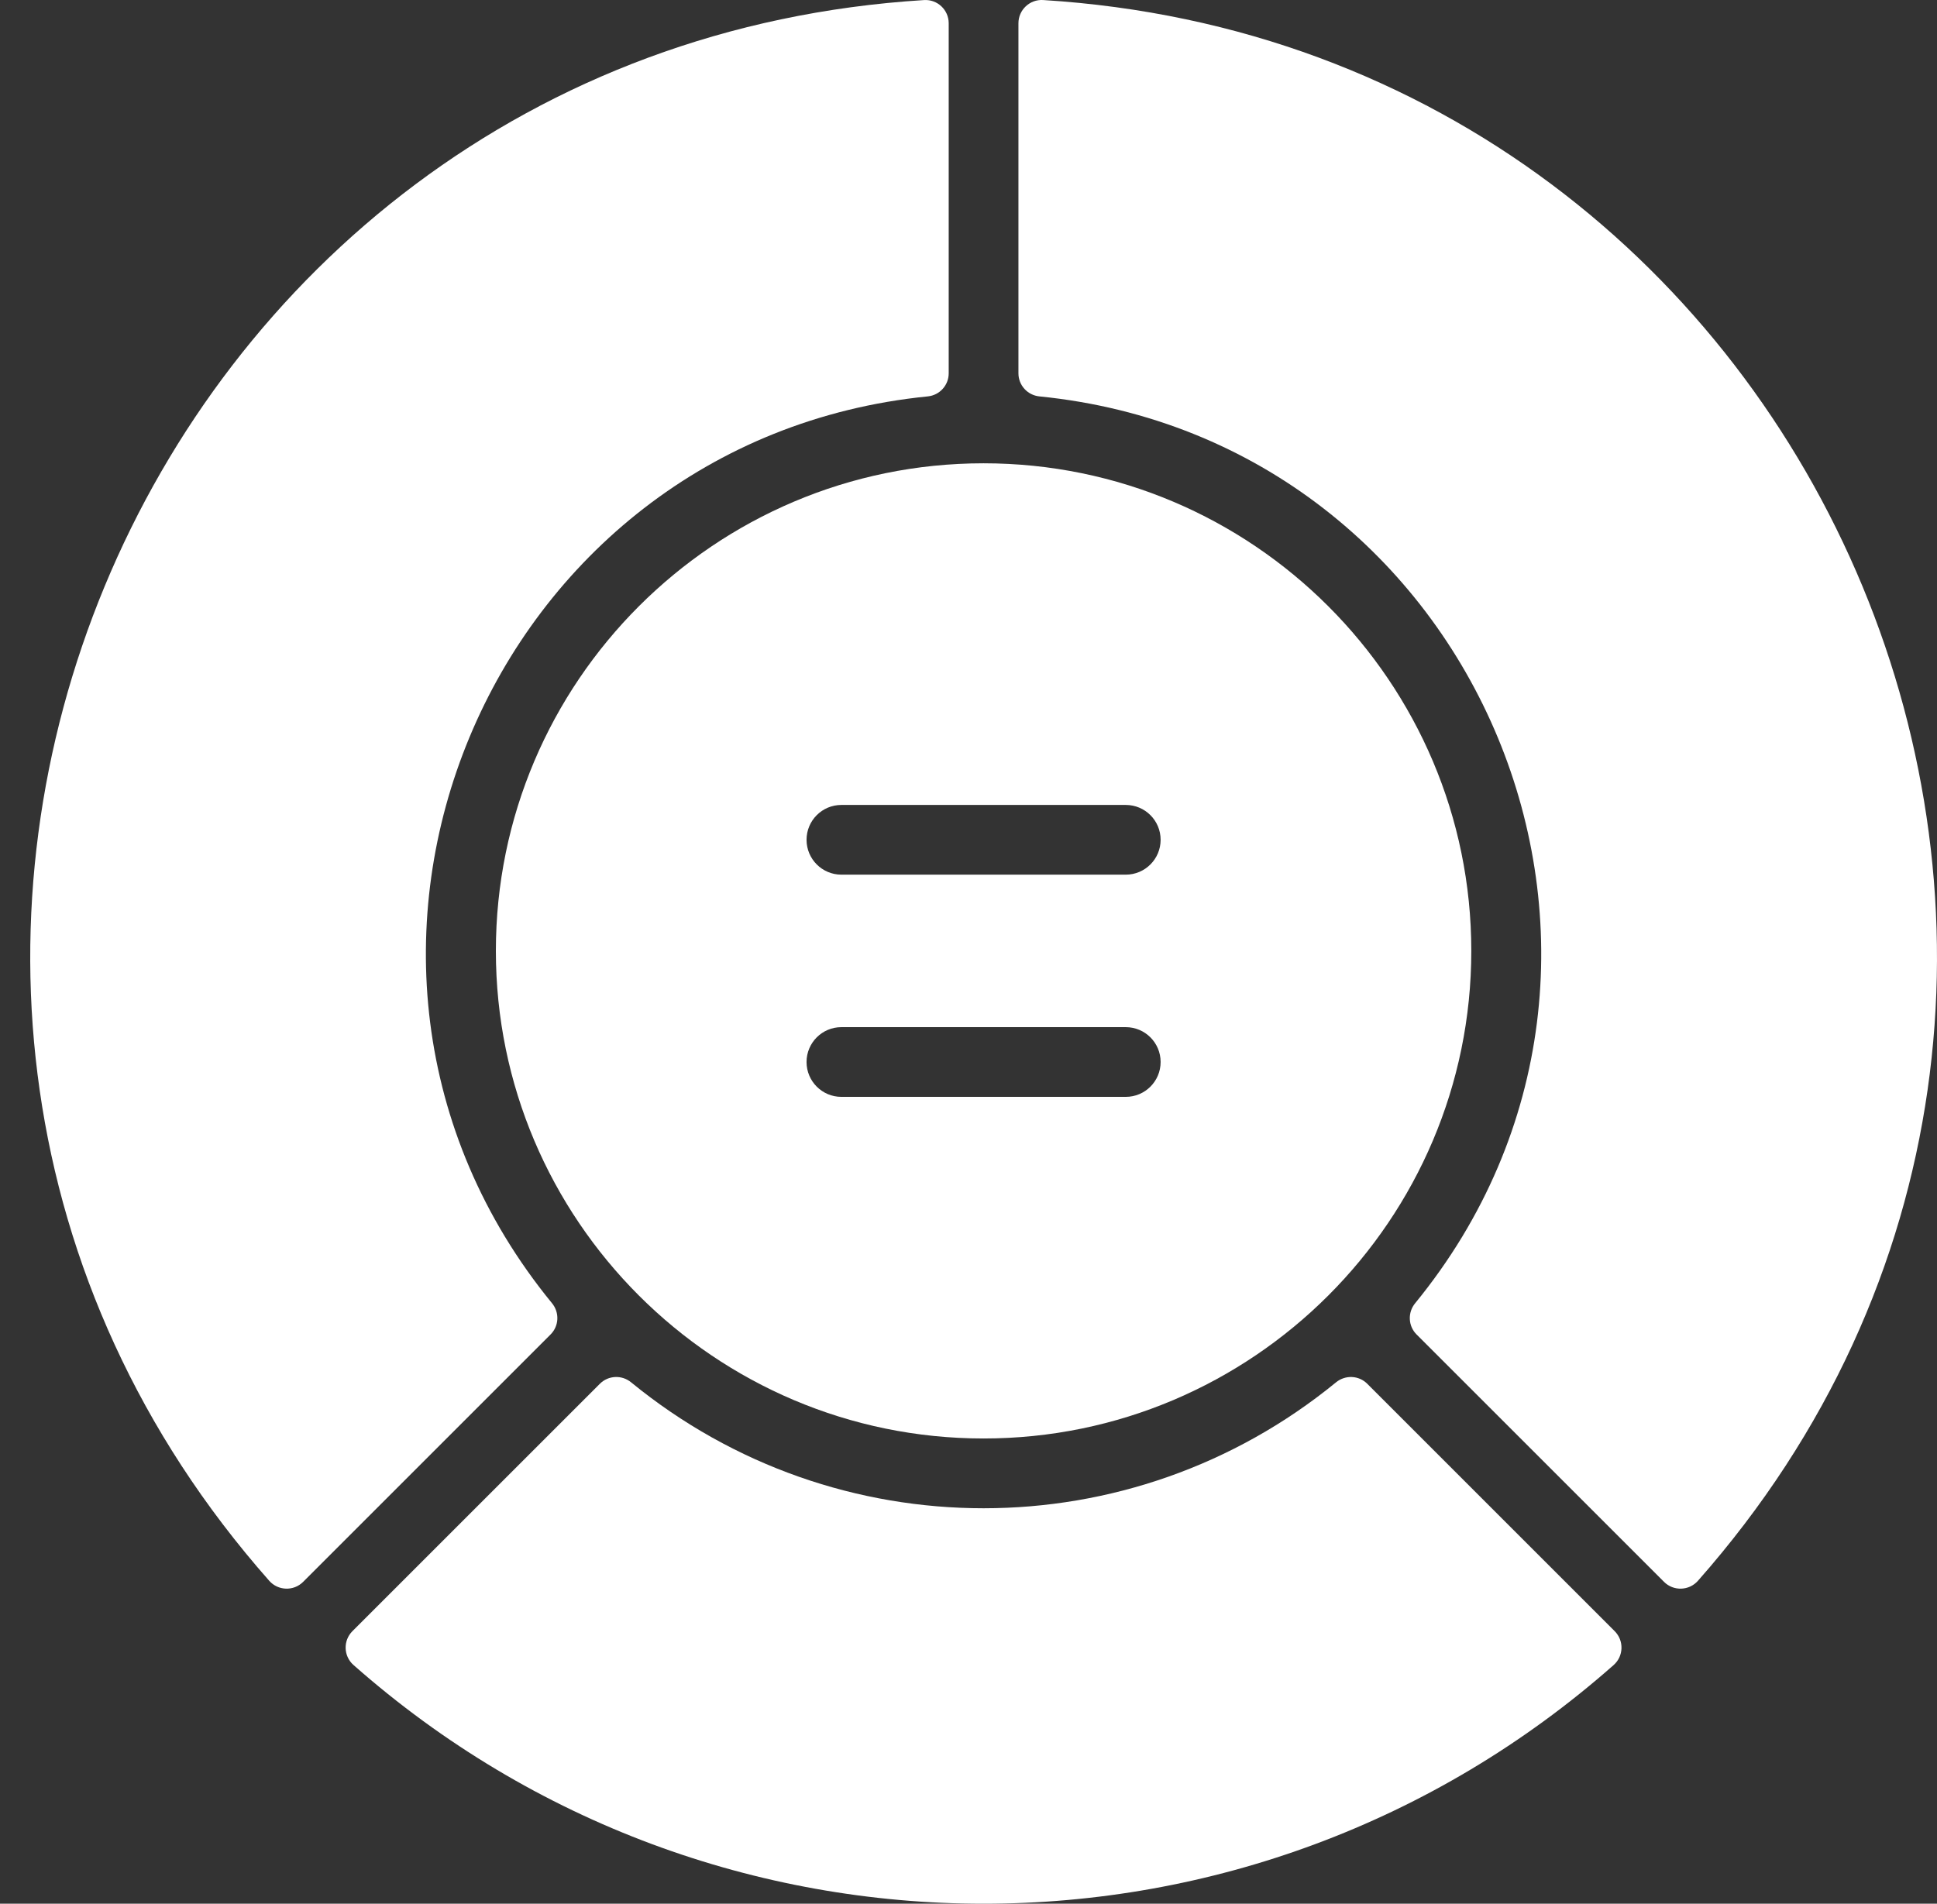
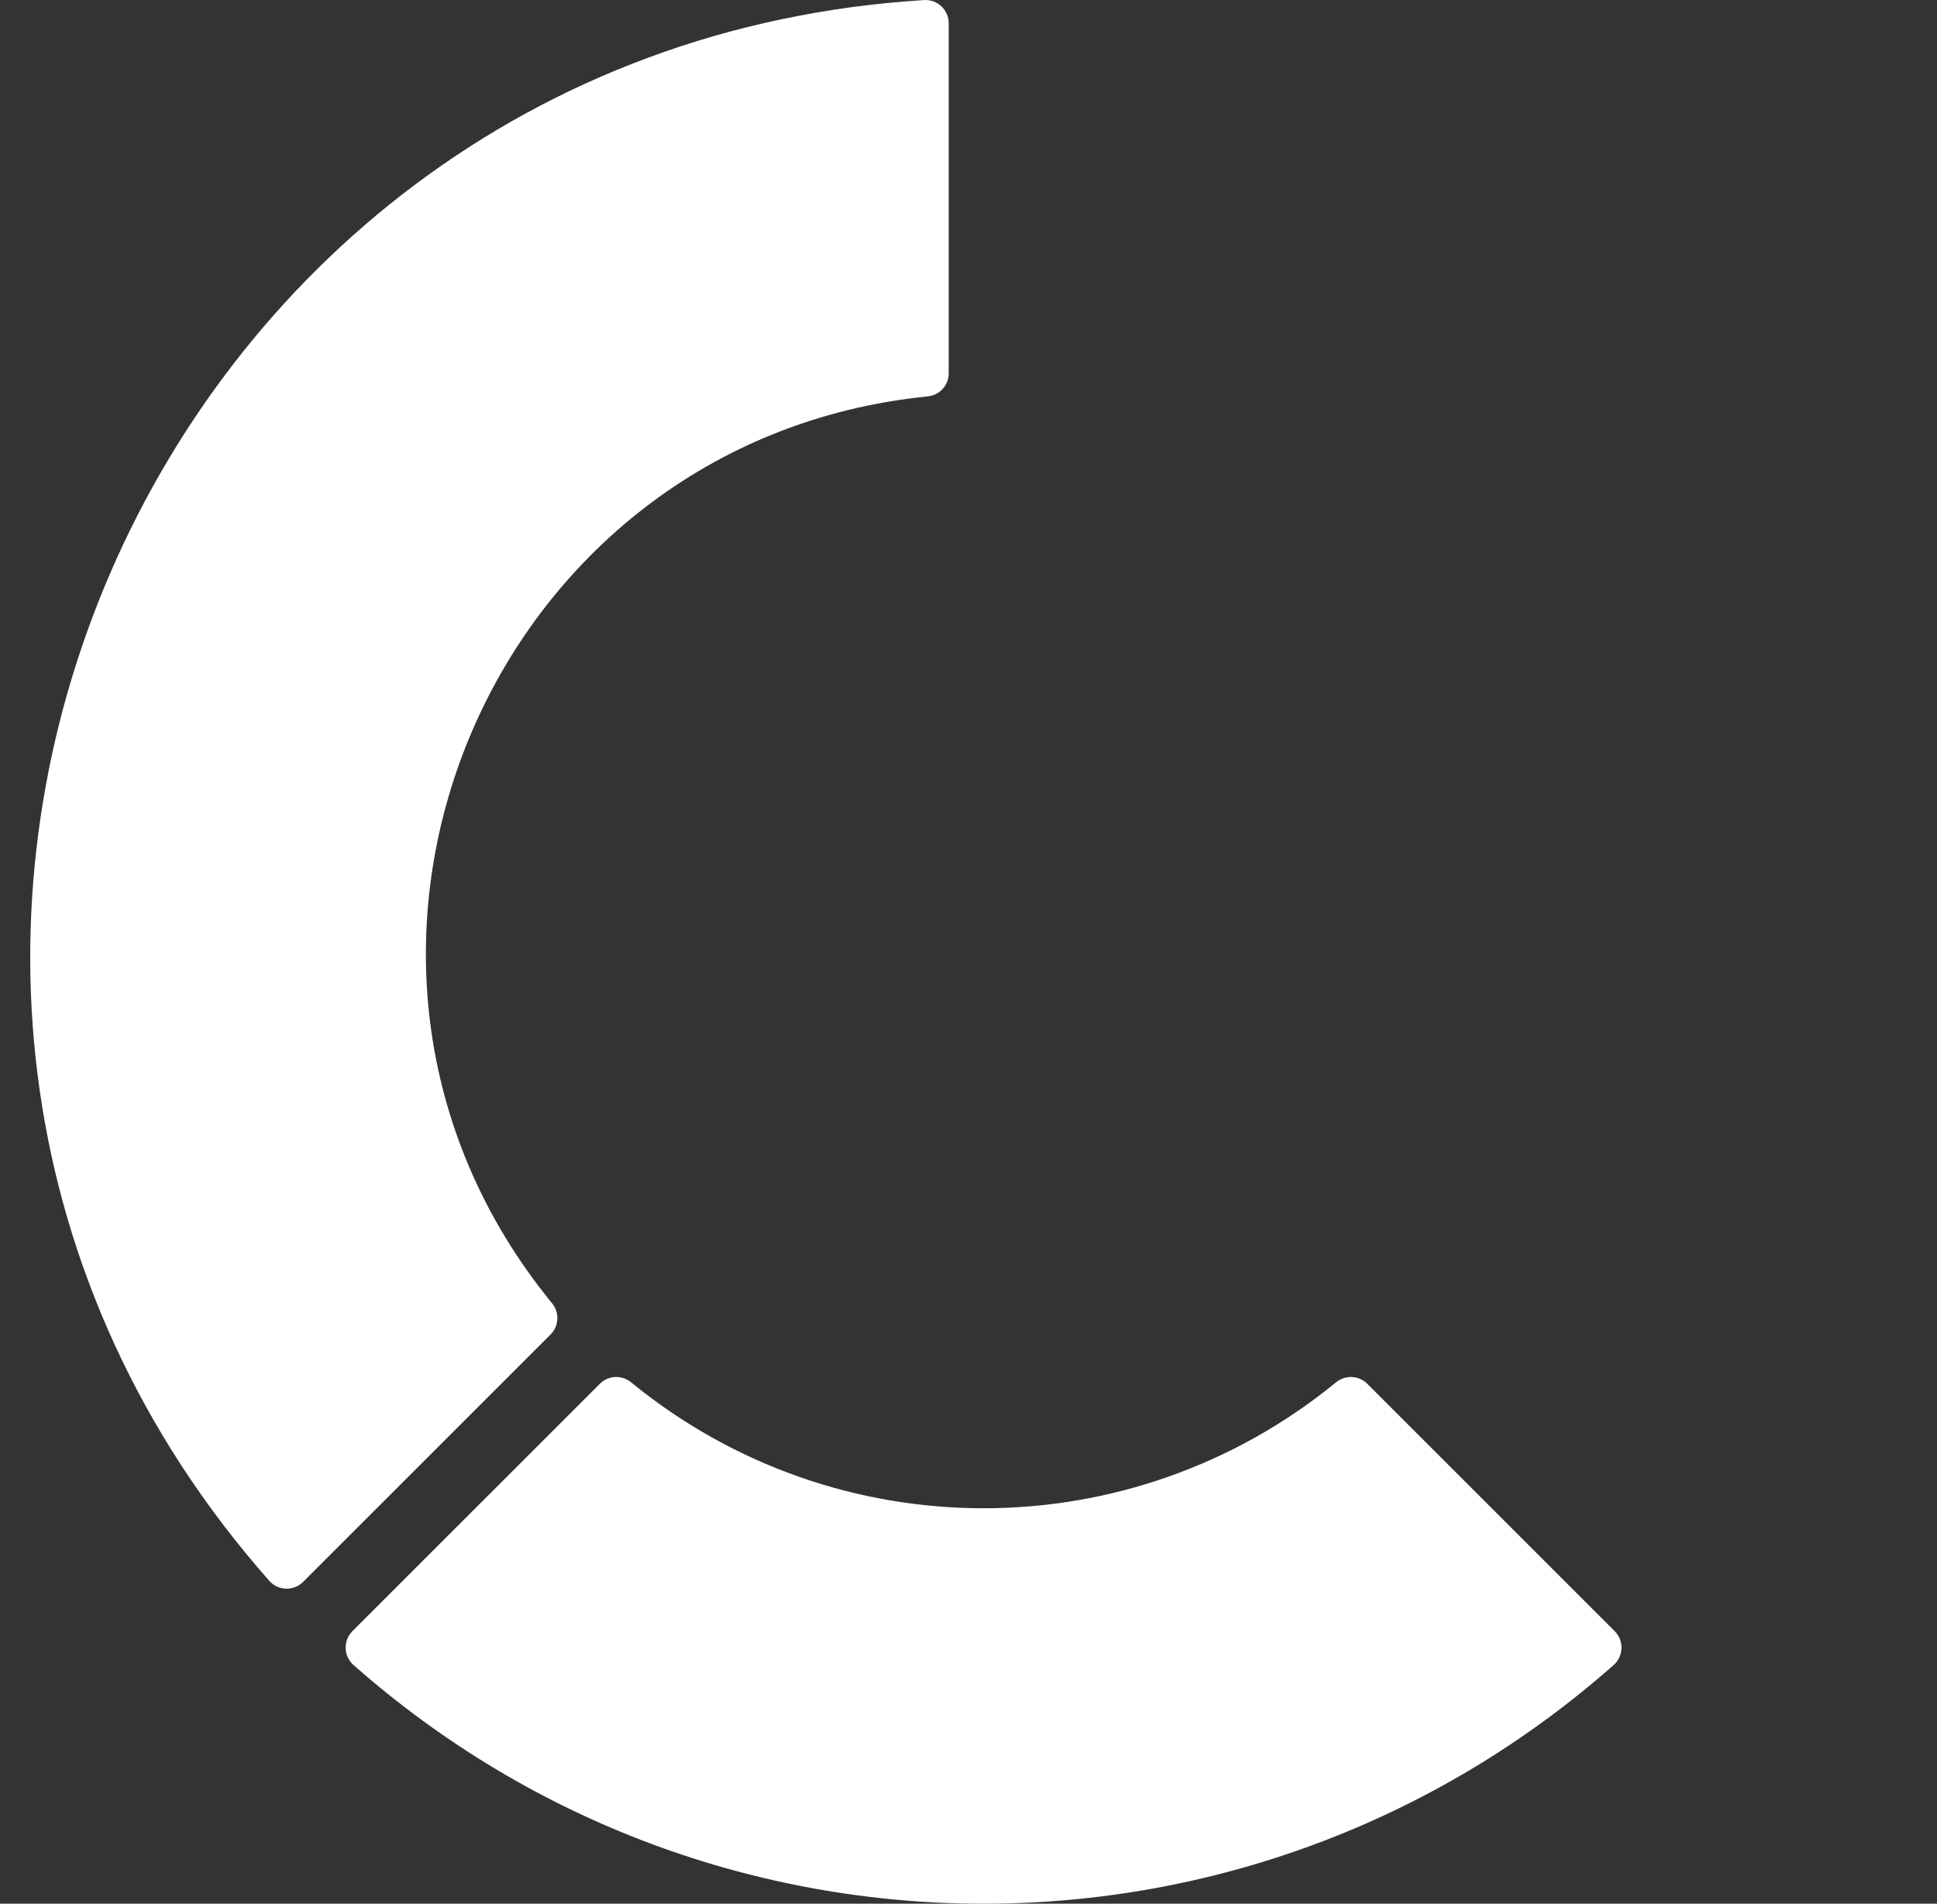
<svg xmlns="http://www.w3.org/2000/svg" width="59" height="58" viewBox="0 0 59 58" fill="none">
  <rect x="0" y="0" width="59" height="58" fill="#333333" stroke="none" />
-   <path d="M15.104 28.971C15.104 37.162 21.768 43.826 29.959 43.826C38.151 43.826 44.815 37.162 44.815 28.971C44.815 20.779 38.151 14.115 29.959 14.115C21.768 14.115 15.104 20.779 15.104 28.971ZM25.628 24.524H34.29C34.877 24.524 35.352 24.999 35.352 25.586C35.352 26.172 34.877 26.648 34.29 26.648H25.628C25.042 26.648 24.567 26.172 24.567 25.586C24.567 24.999 25.042 24.524 25.628 24.524ZM25.628 31.294H34.29C34.877 31.294 35.352 31.769 35.352 32.356C35.352 32.942 34.877 33.418 34.29 33.418H25.628C25.042 33.418 24.567 32.942 24.567 32.356C24.567 31.769 25.042 31.294 25.628 31.294Z" fill="white" />
-   <path d="M31.773 0.001C31.366 -0.024 31.021 0.301 31.021 0.709V11.374C31.021 11.738 31.298 12.041 31.66 12.077C45.076 13.417 51.663 29.246 43.104 39.706C42.873 39.989 42.89 40.399 43.148 40.657L50.685 48.194C50.974 48.483 51.447 48.468 51.718 48.162C67.692 30.072 55.75 1.487 31.773 0.001Z" fill="white" />
-   <path d="M41.646 42.159C41.388 41.901 40.978 41.884 40.695 42.115C34.444 47.23 25.476 47.232 19.223 42.115C18.941 41.883 18.53 41.901 18.272 42.159L10.736 49.695C10.446 49.984 10.461 50.458 10.768 50.728C21.74 60.419 38.166 60.429 49.15 50.729C49.457 50.458 49.471 49.985 49.182 49.696L41.646 42.159Z" fill="white" />
+   <path d="M41.646 42.159C41.388 41.901 40.978 41.884 40.695 42.115C34.444 47.23 25.476 47.232 19.223 42.115C18.941 41.883 18.53 41.901 18.272 42.159L10.736 49.695C10.446 49.984 10.461 50.458 10.768 50.728C21.74 60.419 38.166 60.429 49.15 50.729C49.457 50.458 49.471 49.985 49.182 49.696Z" fill="white" />
  <path d="M16.815 39.706C8.244 29.232 14.861 13.416 28.259 12.077C28.621 12.041 28.897 11.738 28.897 11.374V0.709C28.897 0.301 28.553 -0.024 28.146 0.002C4.14 1.489 -7.756 30.092 8.201 48.162C8.472 48.468 8.945 48.483 9.234 48.194L16.77 40.657C17.029 40.399 17.046 39.989 16.815 39.706Z" fill="white" />
</svg>